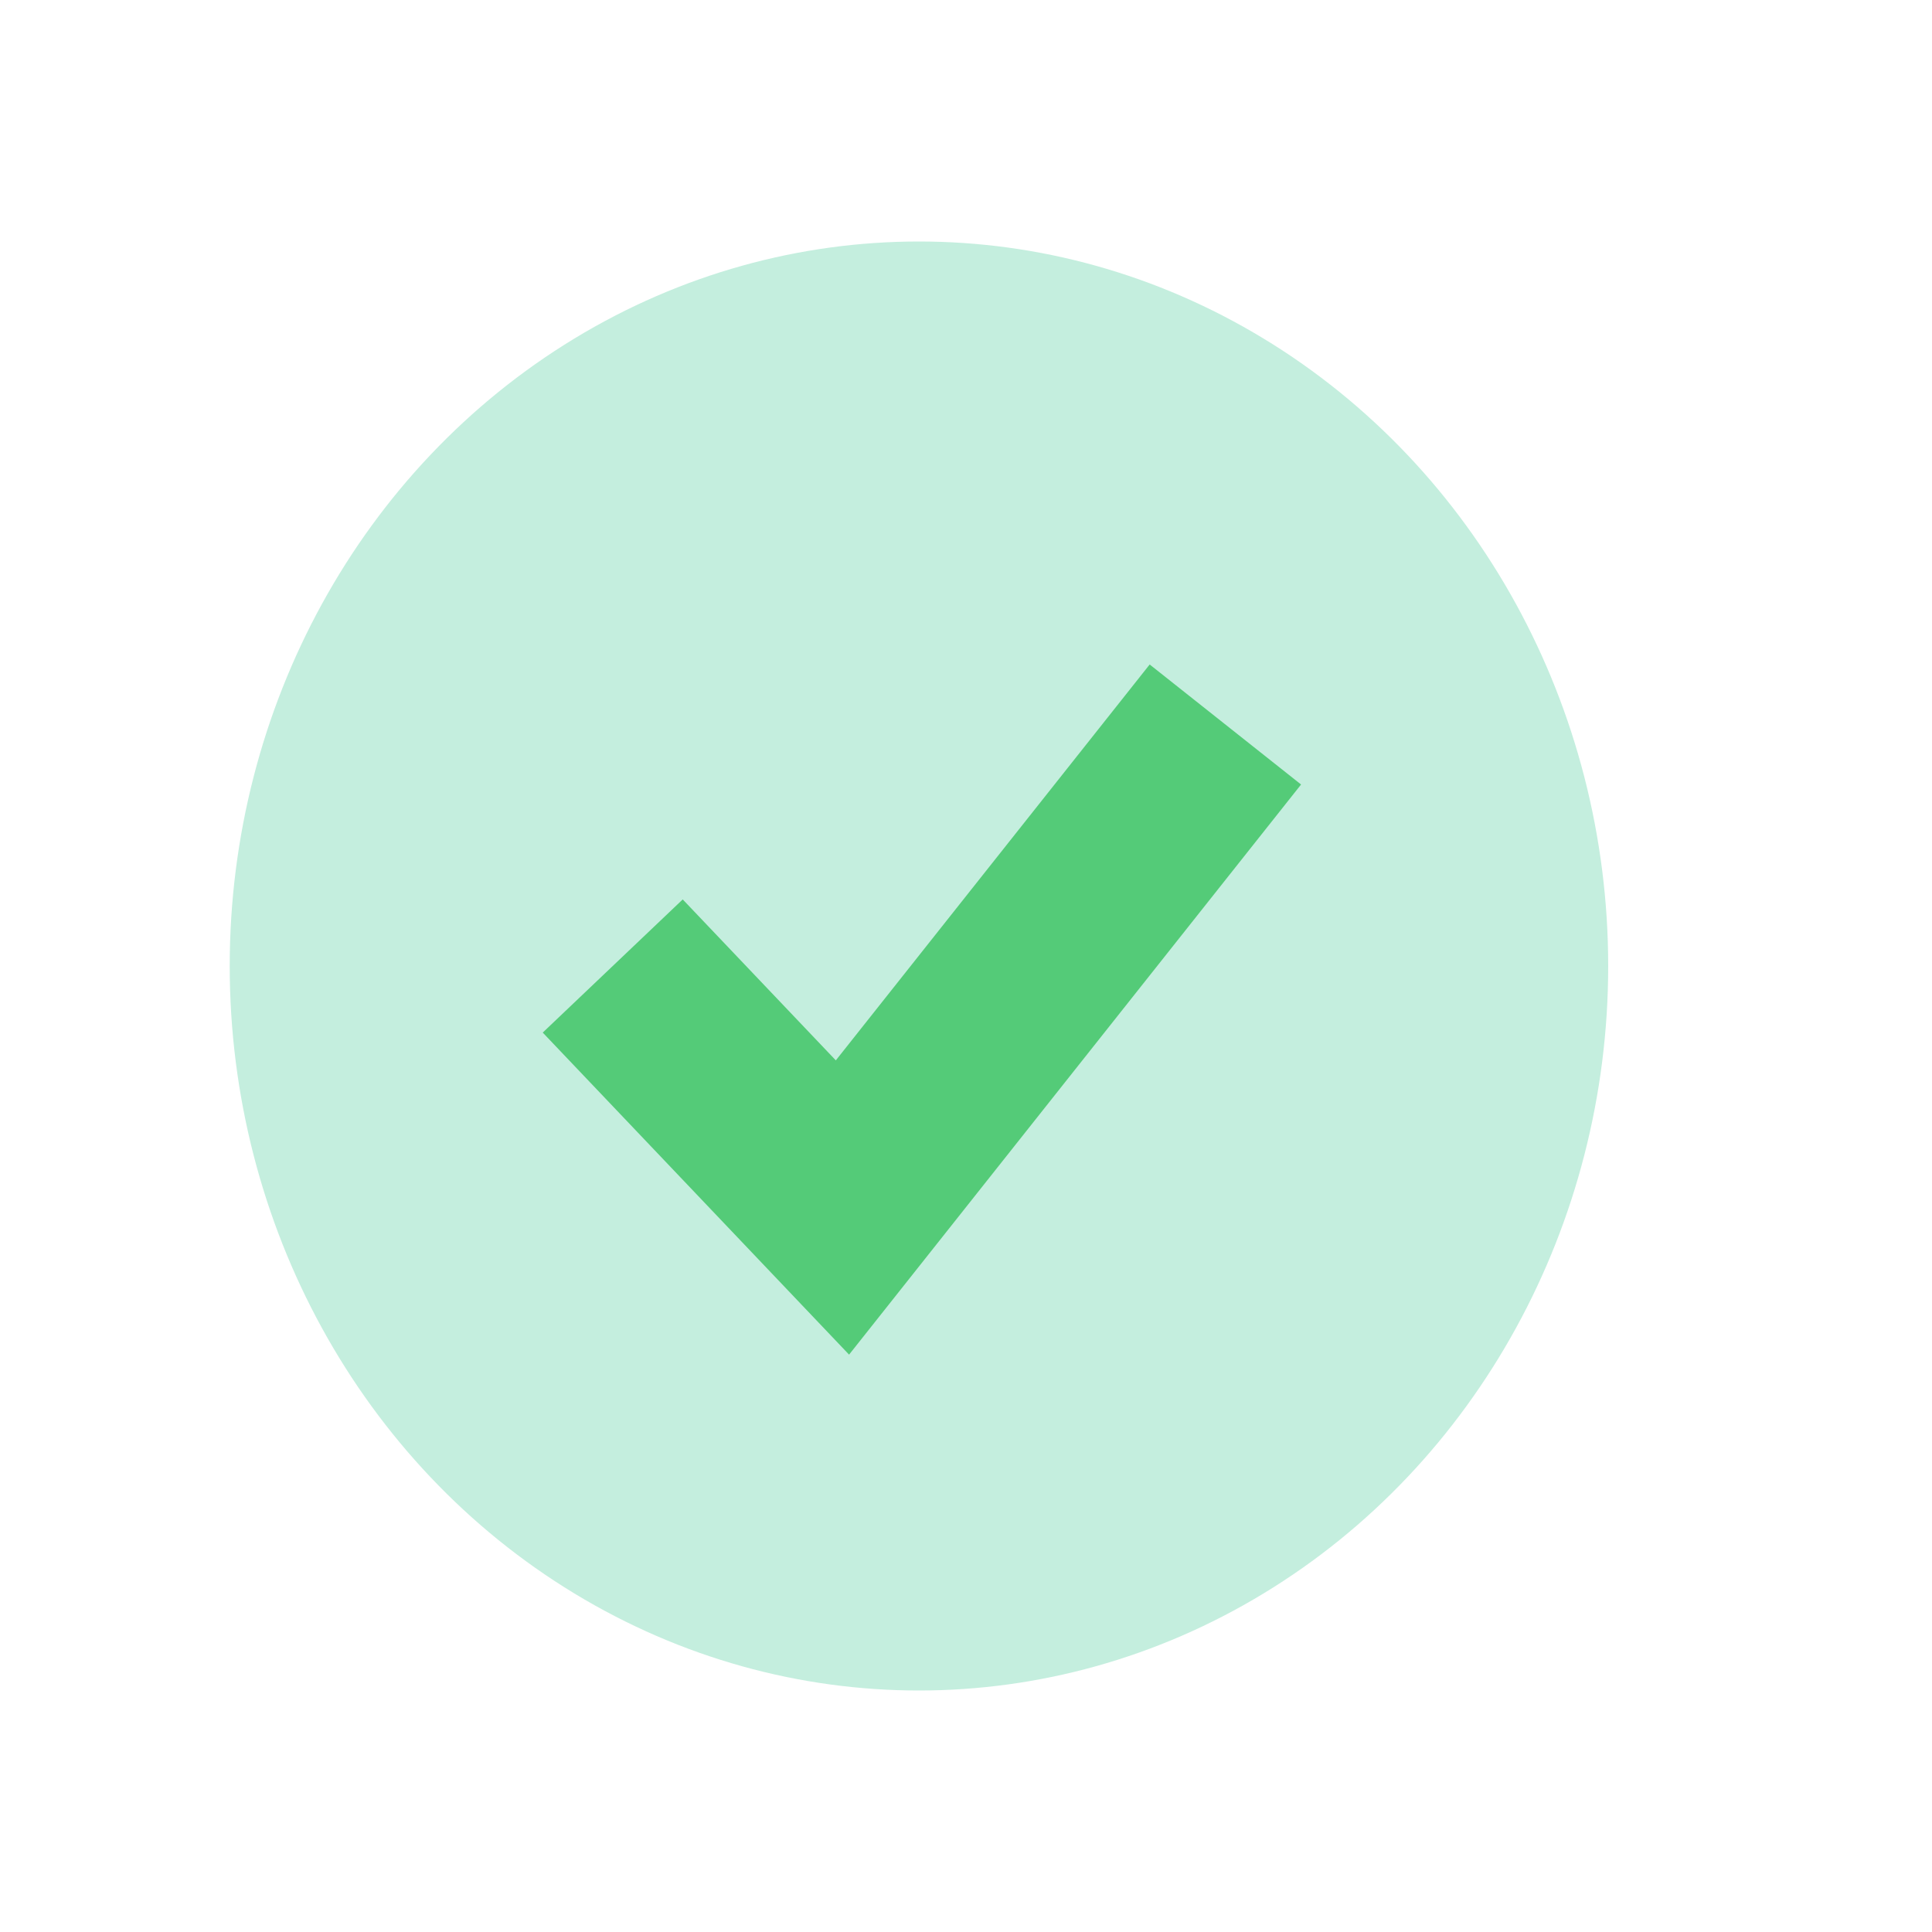
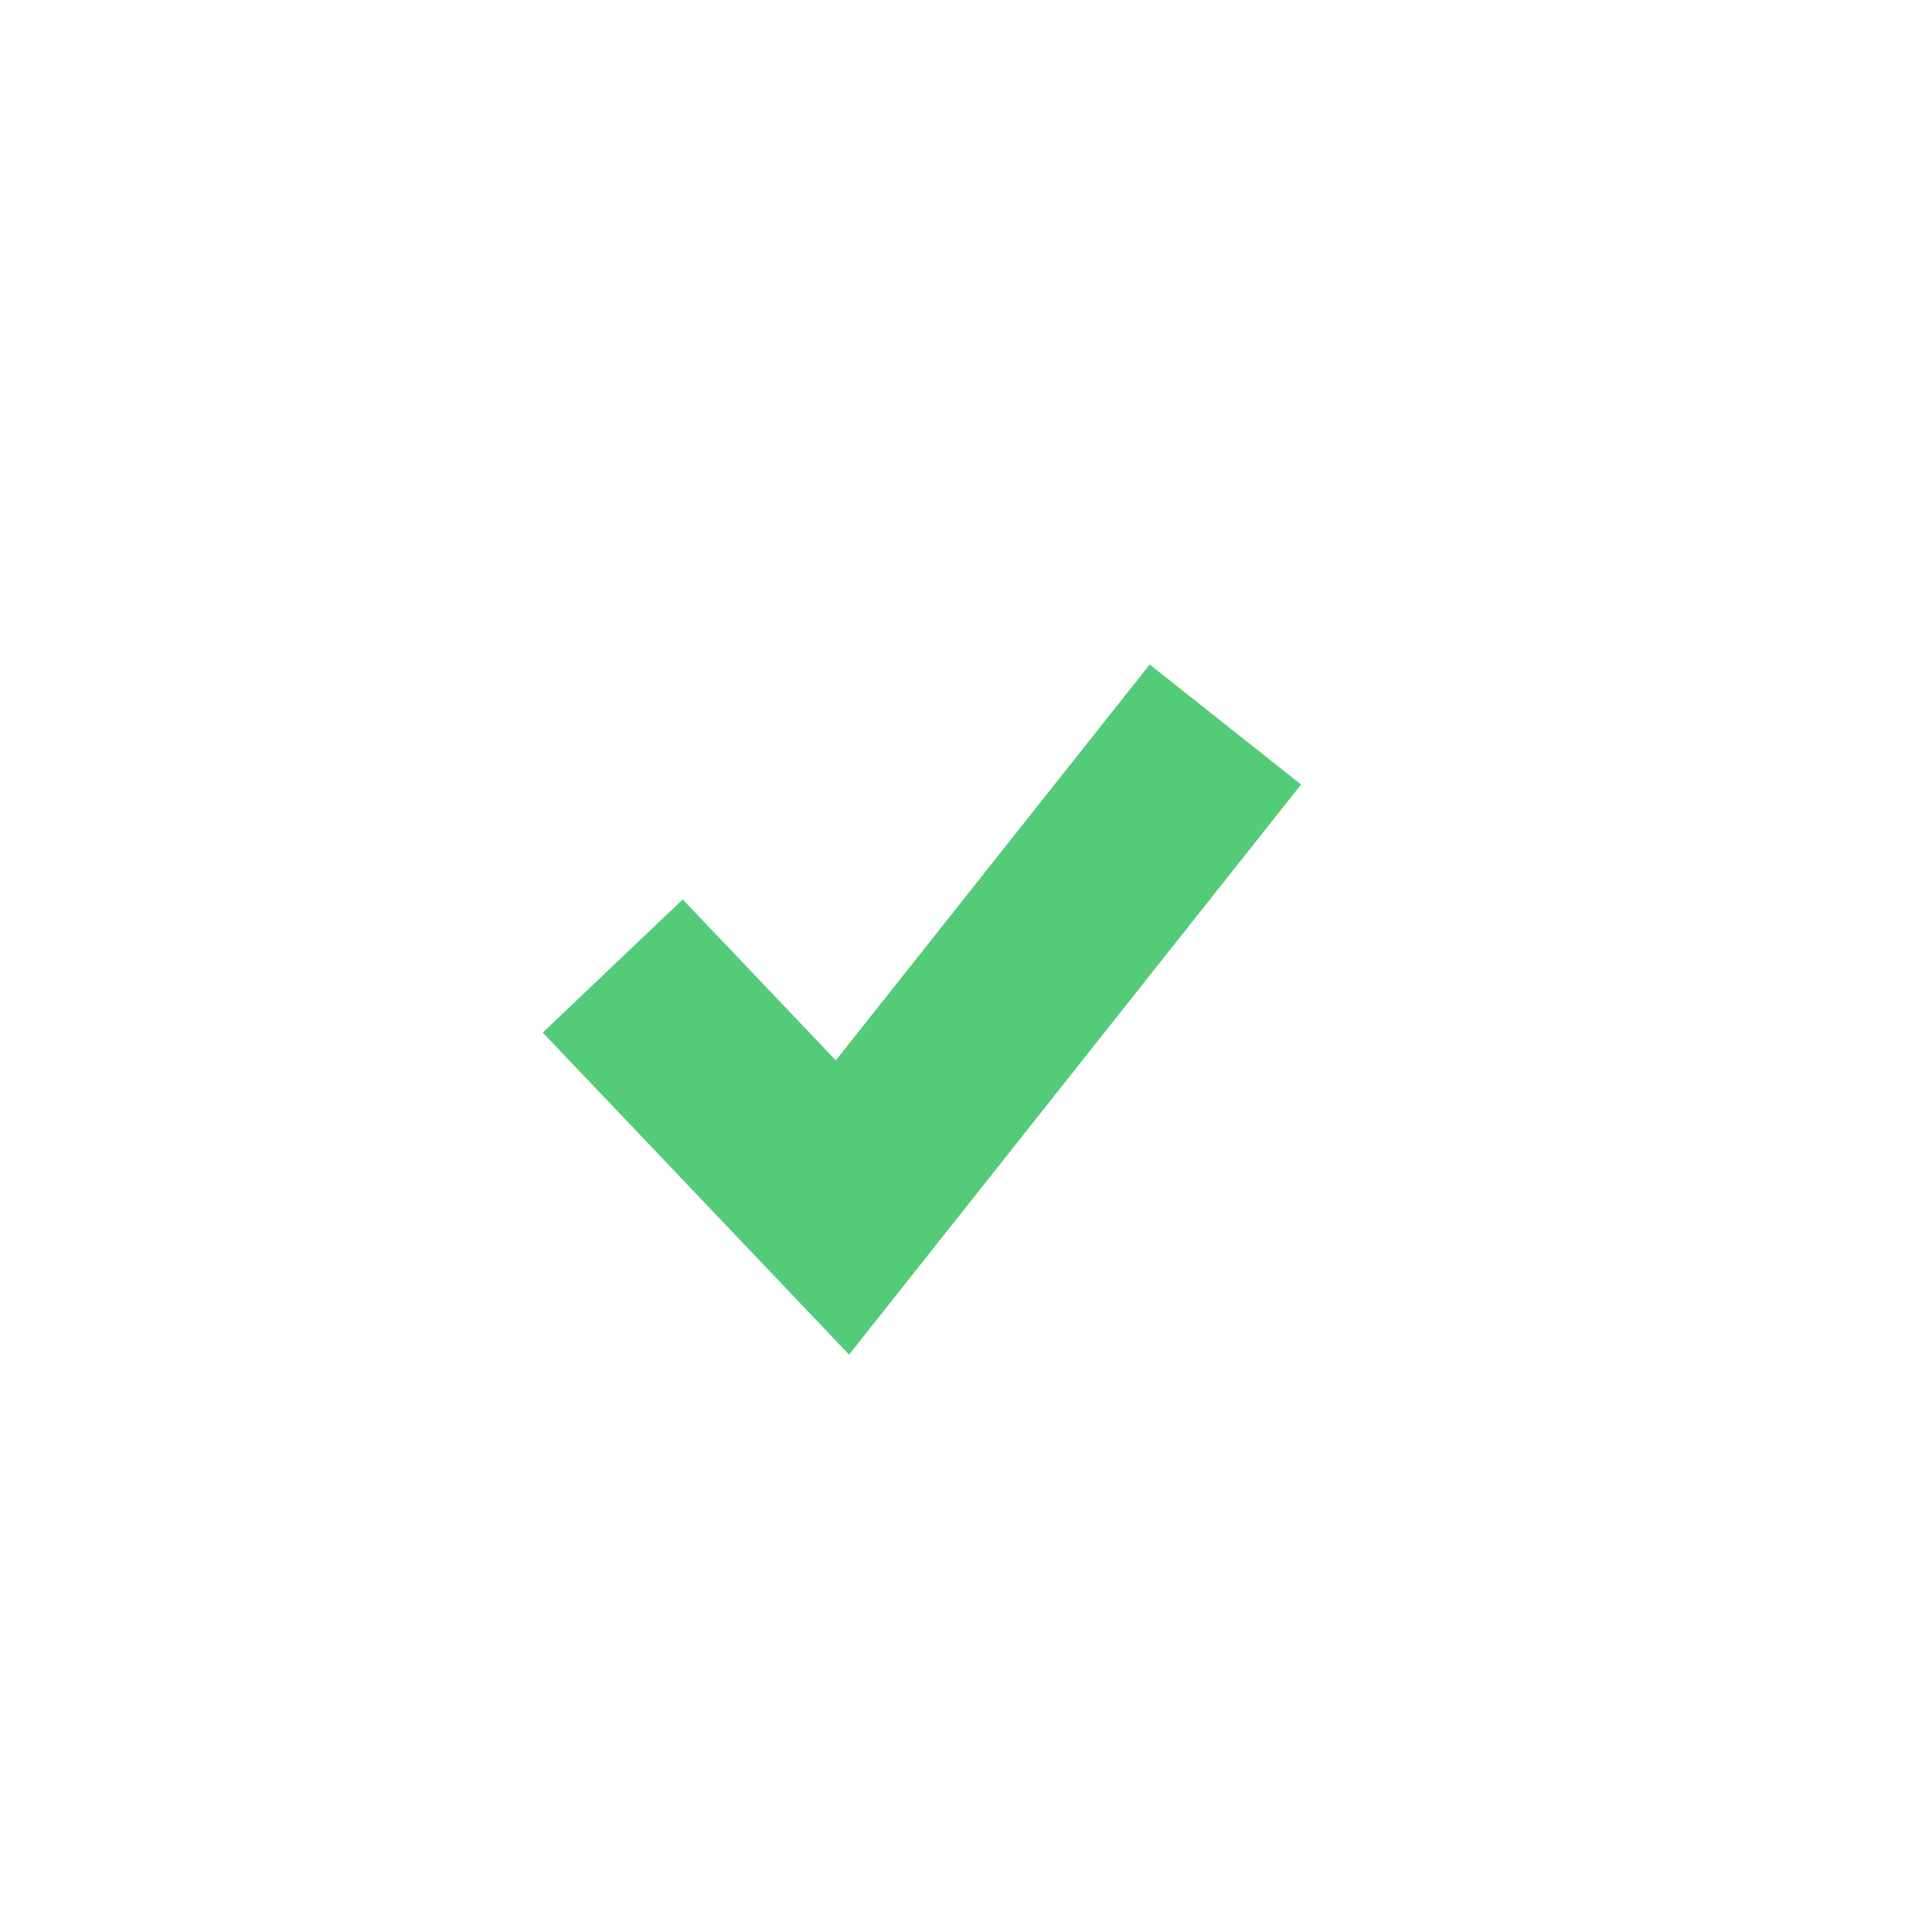
<svg xmlns="http://www.w3.org/2000/svg" width="20" height="20" viewBox="0 0 20 20" fill="none">
-   <ellipse cx="9.513" cy="10" rx="7.135" ry="7.5" fill="#C4EEDE" />
  <path d="M6.343 10L8.721 12.5L12.685 7.5" stroke="#54CB78" stroke-width="2" />
</svg>